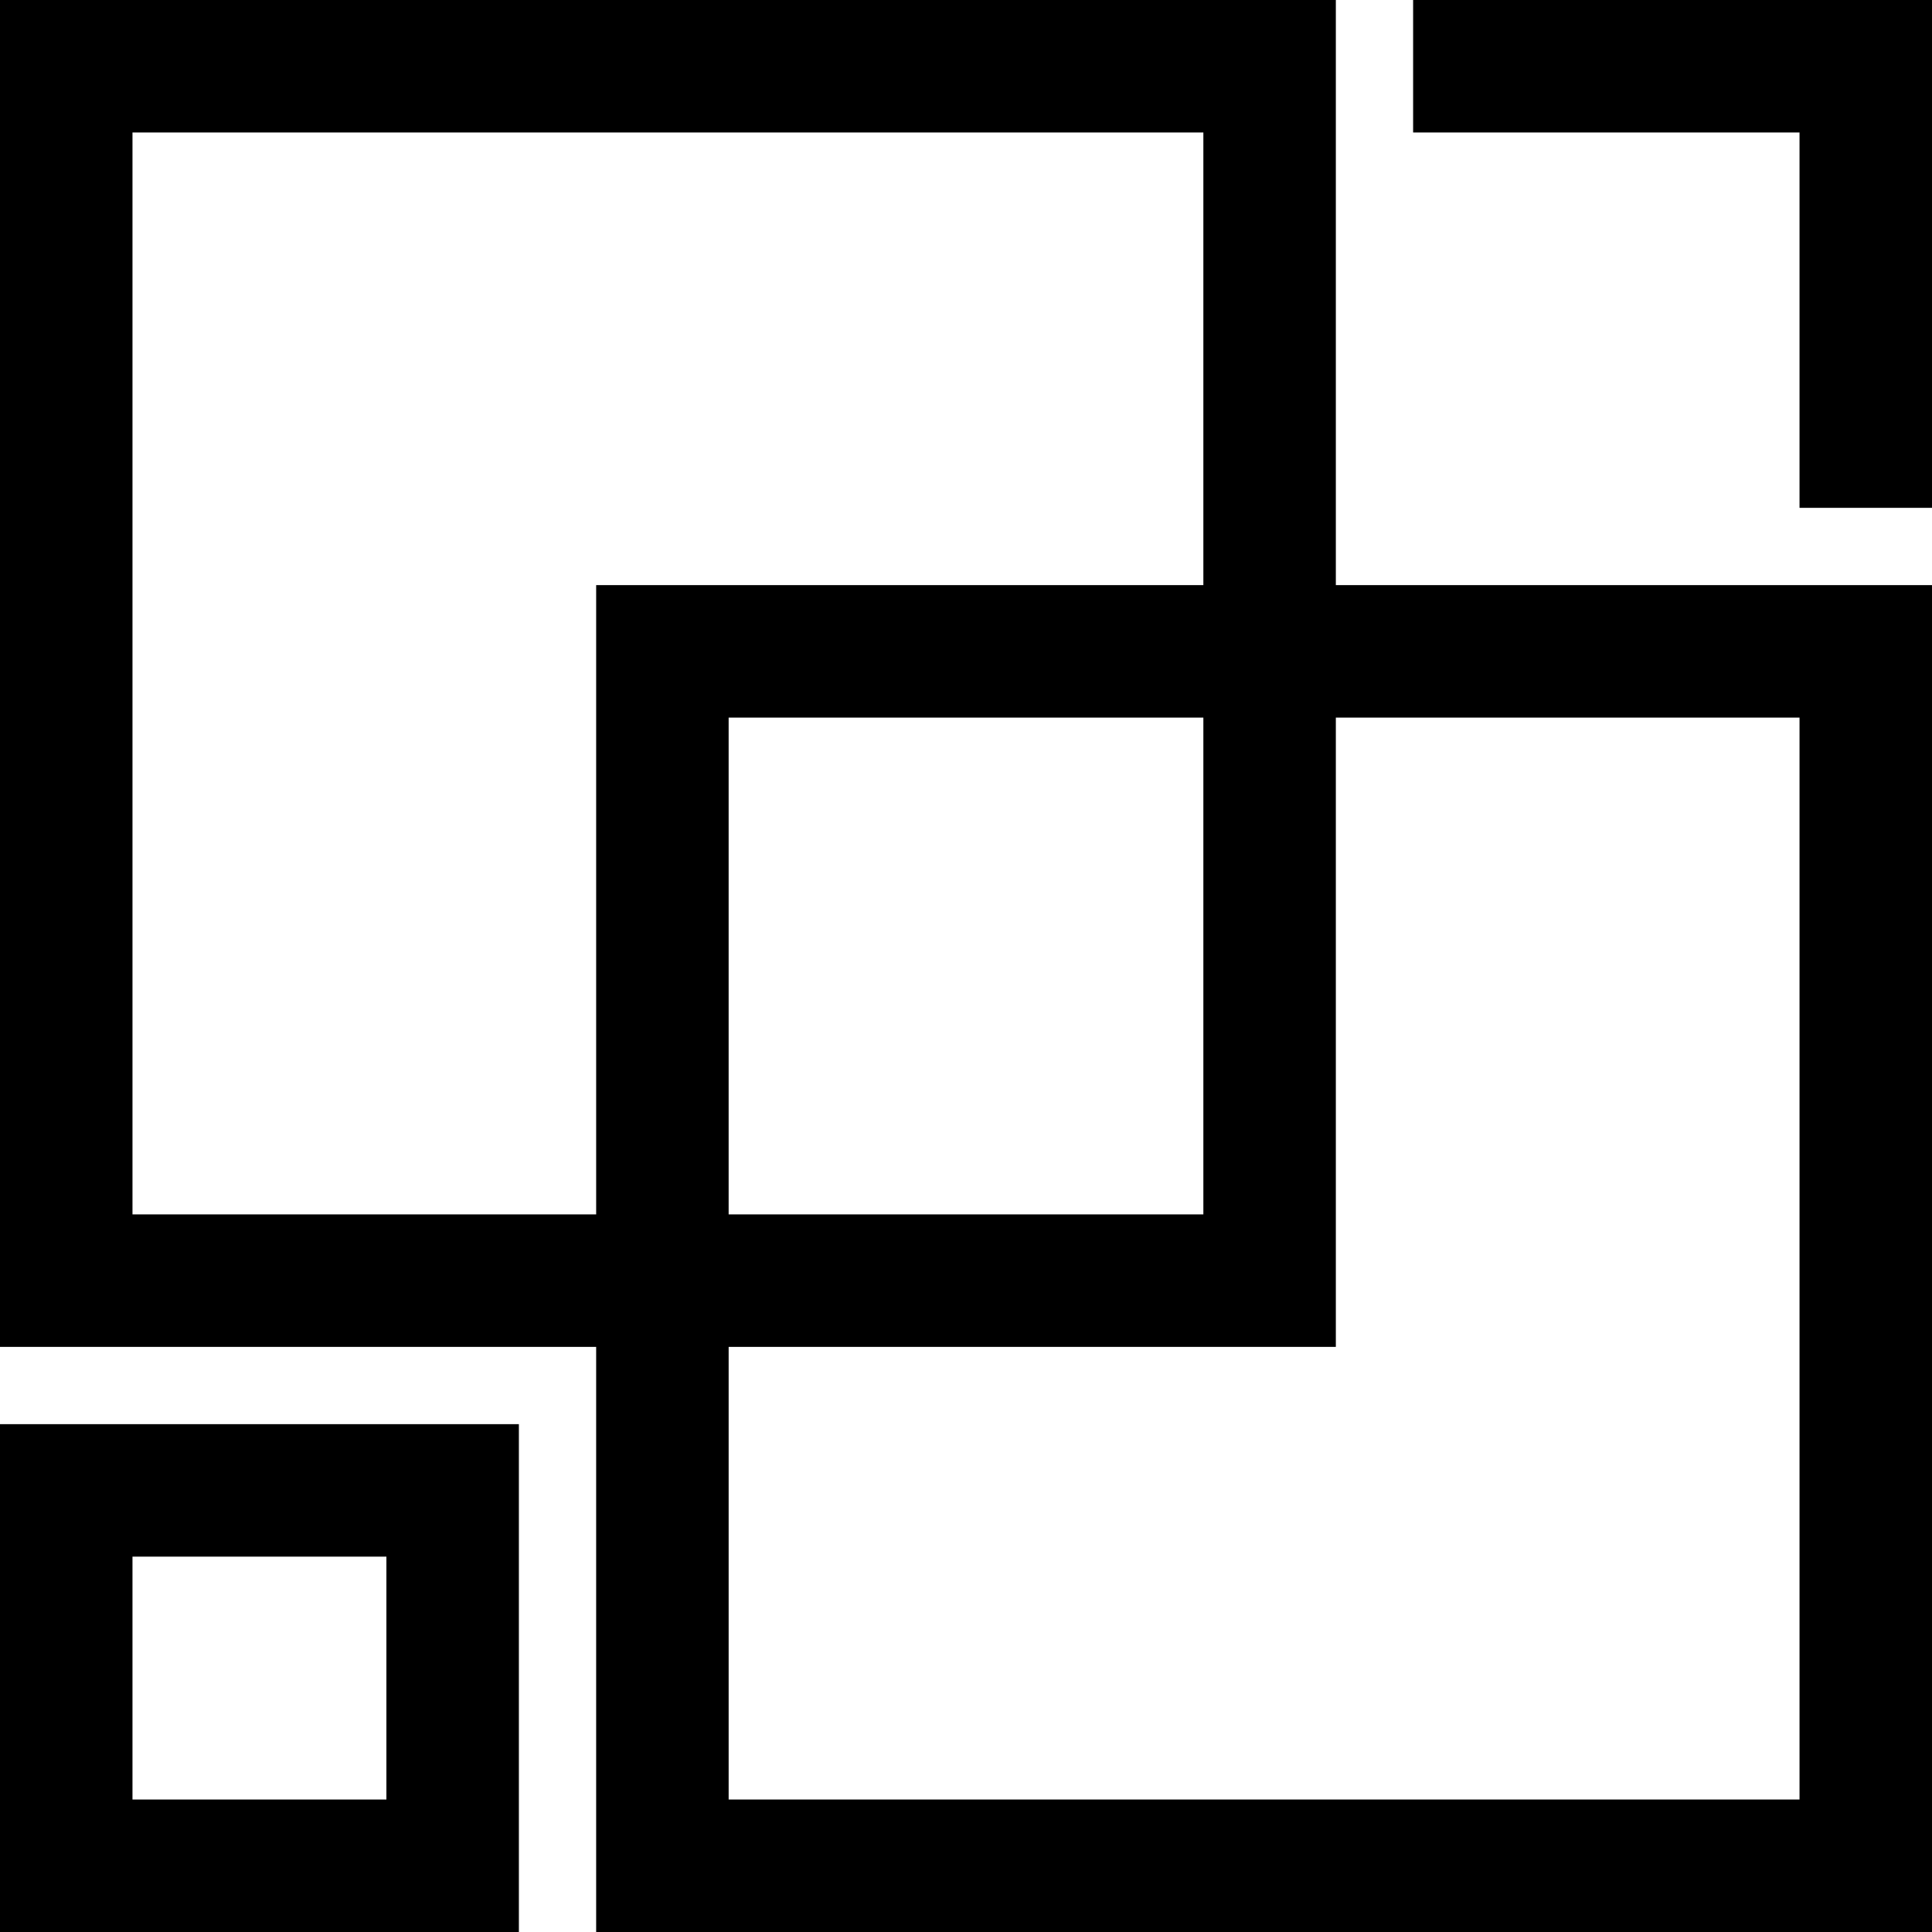
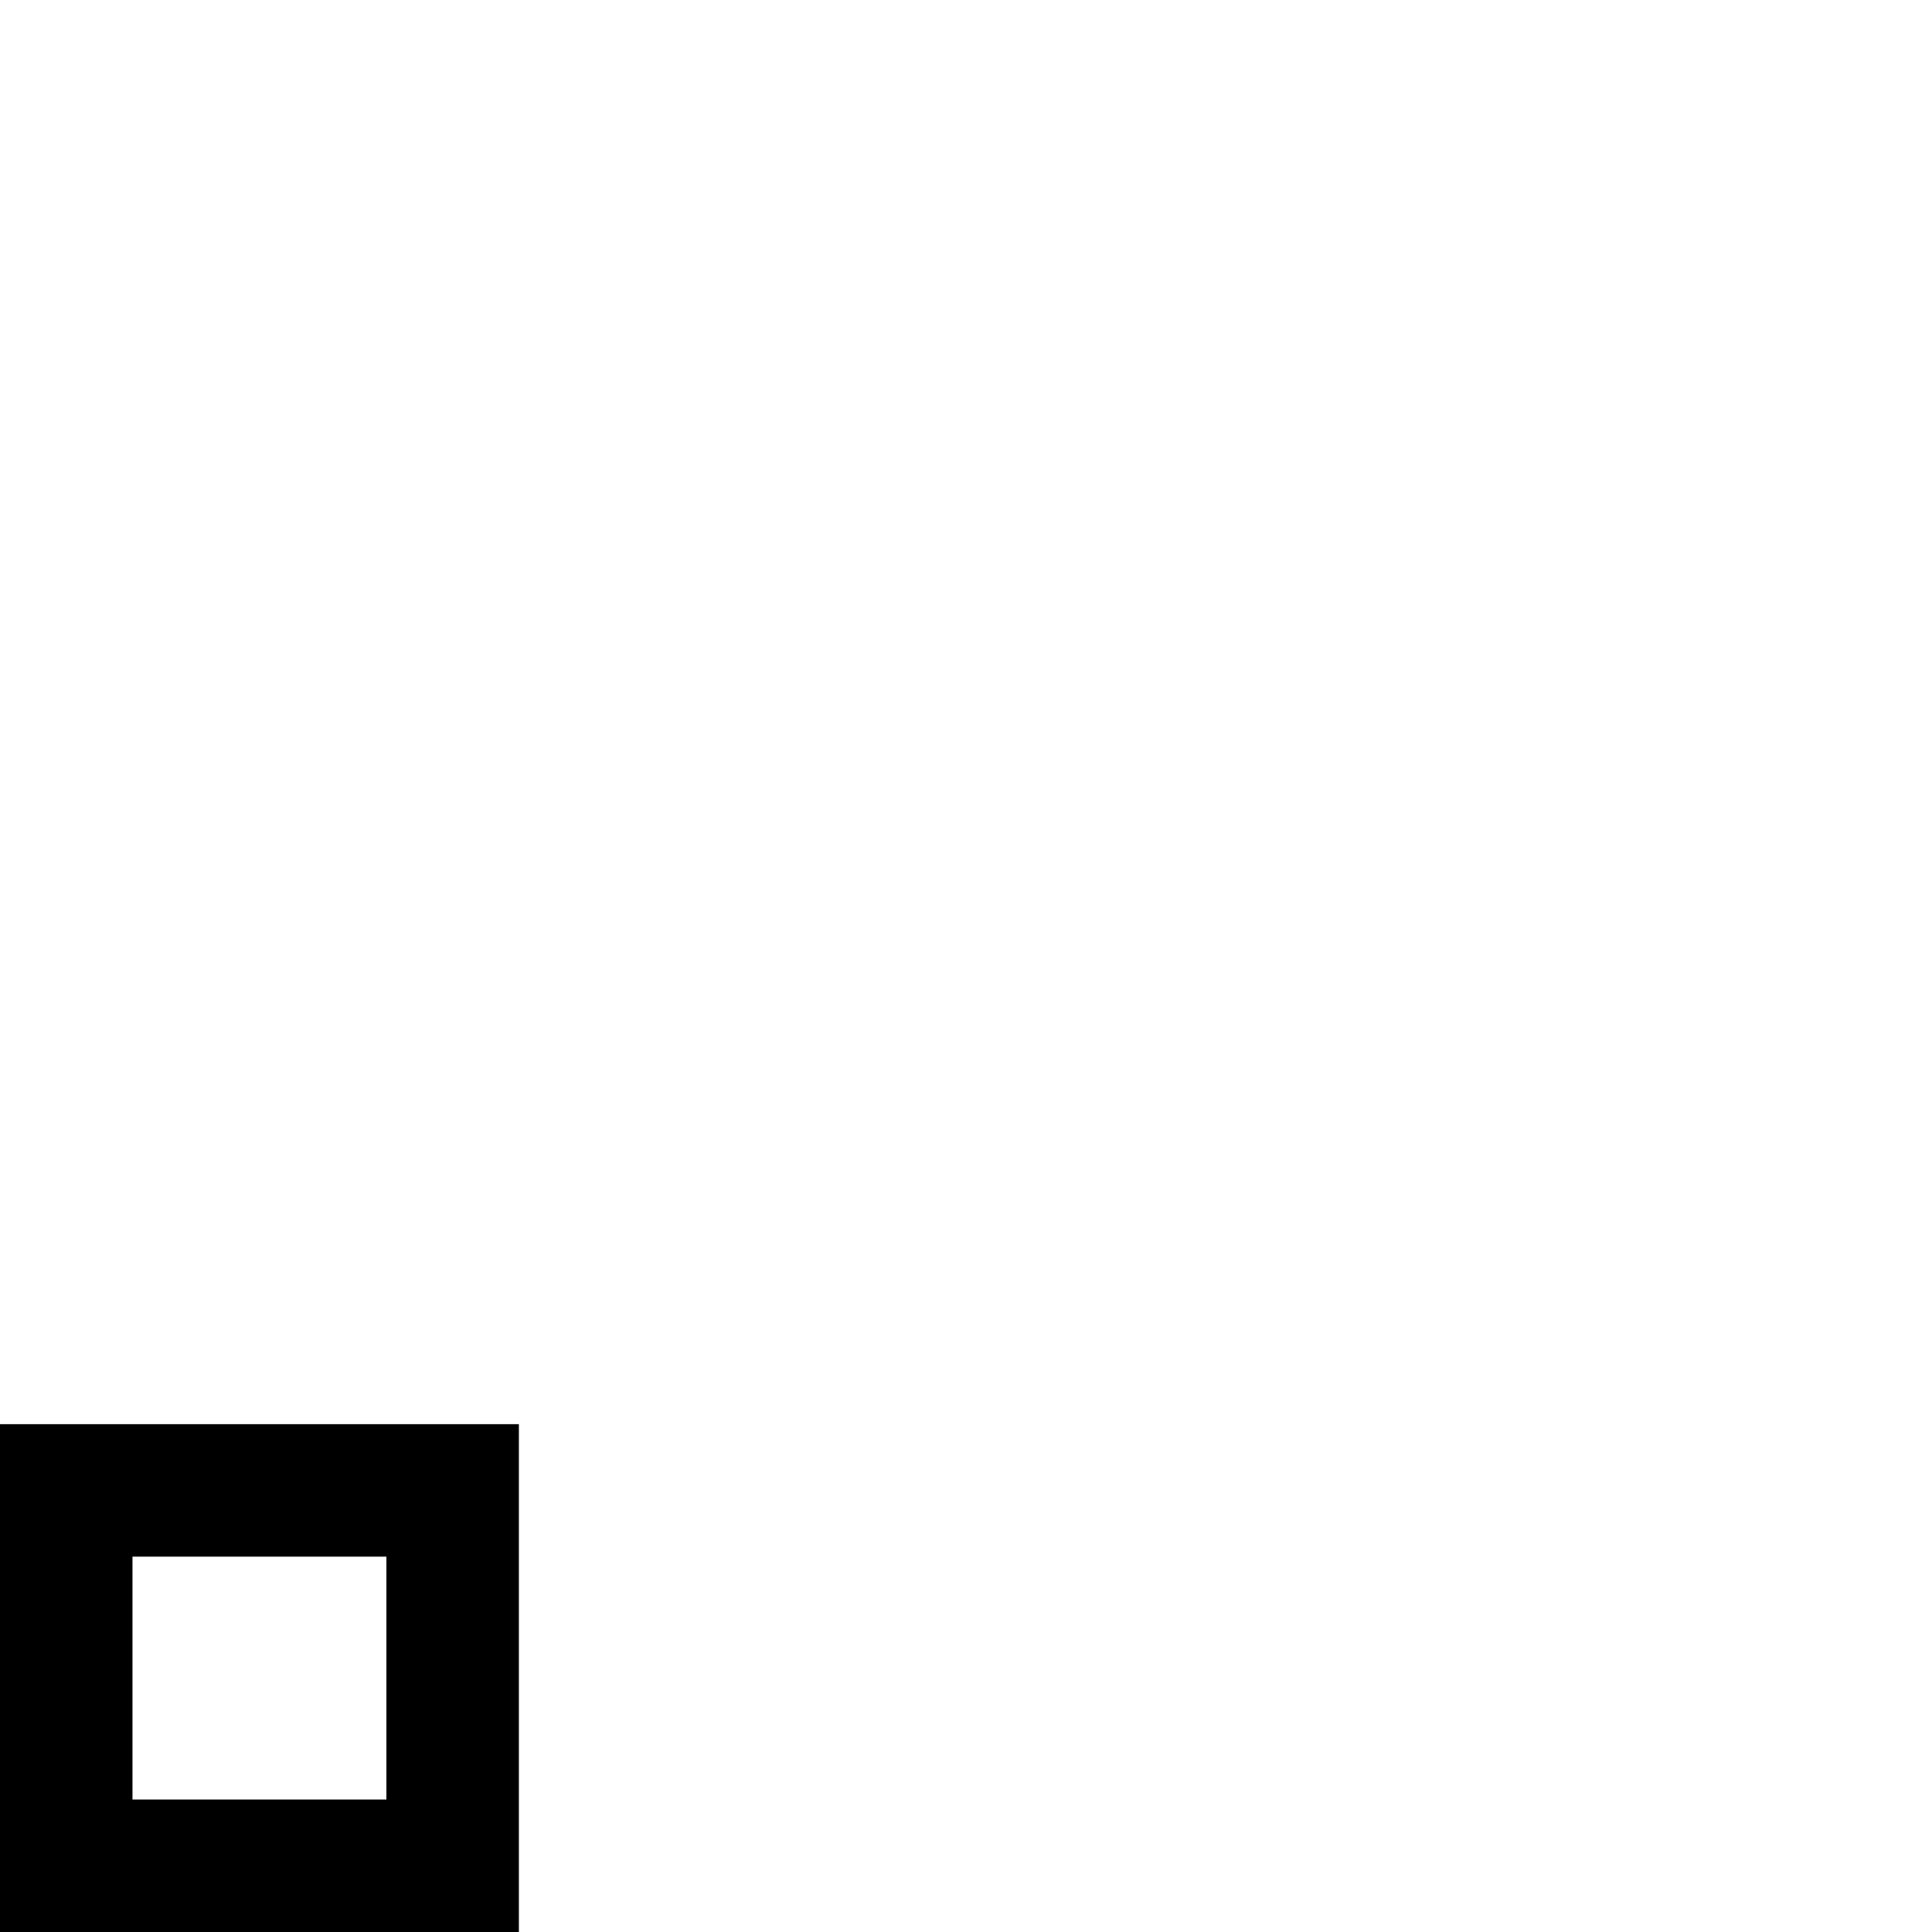
<svg xmlns="http://www.w3.org/2000/svg" version="1.0" width="175pt" height="175pt" viewBox="0 0 175 175" preserveAspectRatio="xMidYMid meet">
  <g transform="translate(0,175) scale(0.1,-0.1)" fill="#000000" stroke="none">
-     <path d="M0 1140 l0 -610 270 0 270 0 0 -265 0 -265 605 0 605 0 0 610 0 610 -270 0 -270 0 0 265 0 265 -605 0 -605 0 0 -610z m1090 285 l0 -205 -275 0 -275 0 0 -285 0 -285 -210 0 -210 0 0 490 0 490 485 0 485 0 0 -205z m0 -550 l0 -225 -215 0 -215 0 0 225 0 225 215 0 215 0 0 -225z m540 -265 l0 -490 -485 0 -485 0 0 205 0 205 275 0 275 0 0 285 0 285 210 0 210 0 0 -490z" />
-     <path d="M1280 1690 l0 -60 175 0 175 0 0 -170 0 -170 60 0 60 0 0 230 0 230 -235 0 -235 0 0 -60z" />
    <path d="M0 230 l0 -230 235 0 235 0 0 230 0 230 -235 0 -235 0 0 -230z m350 0 l0 -110 -115 0 -115 0 0 110 0 110 115 0 115 0 0 -110z" />
  </g>
</svg>